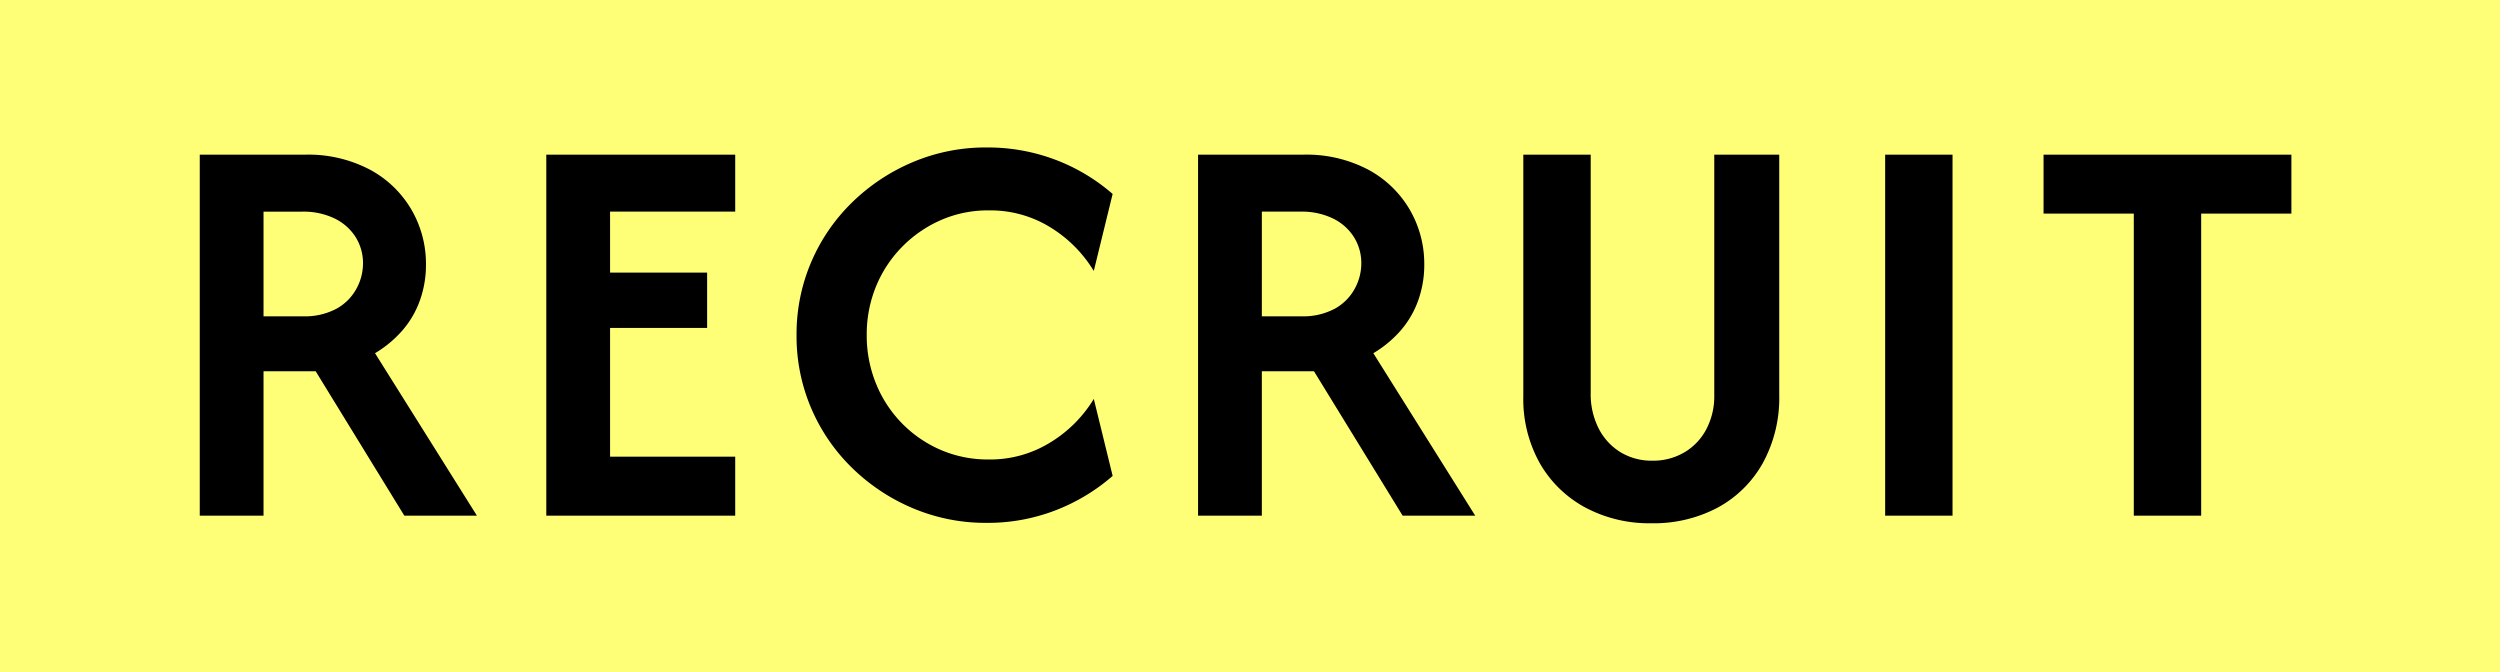
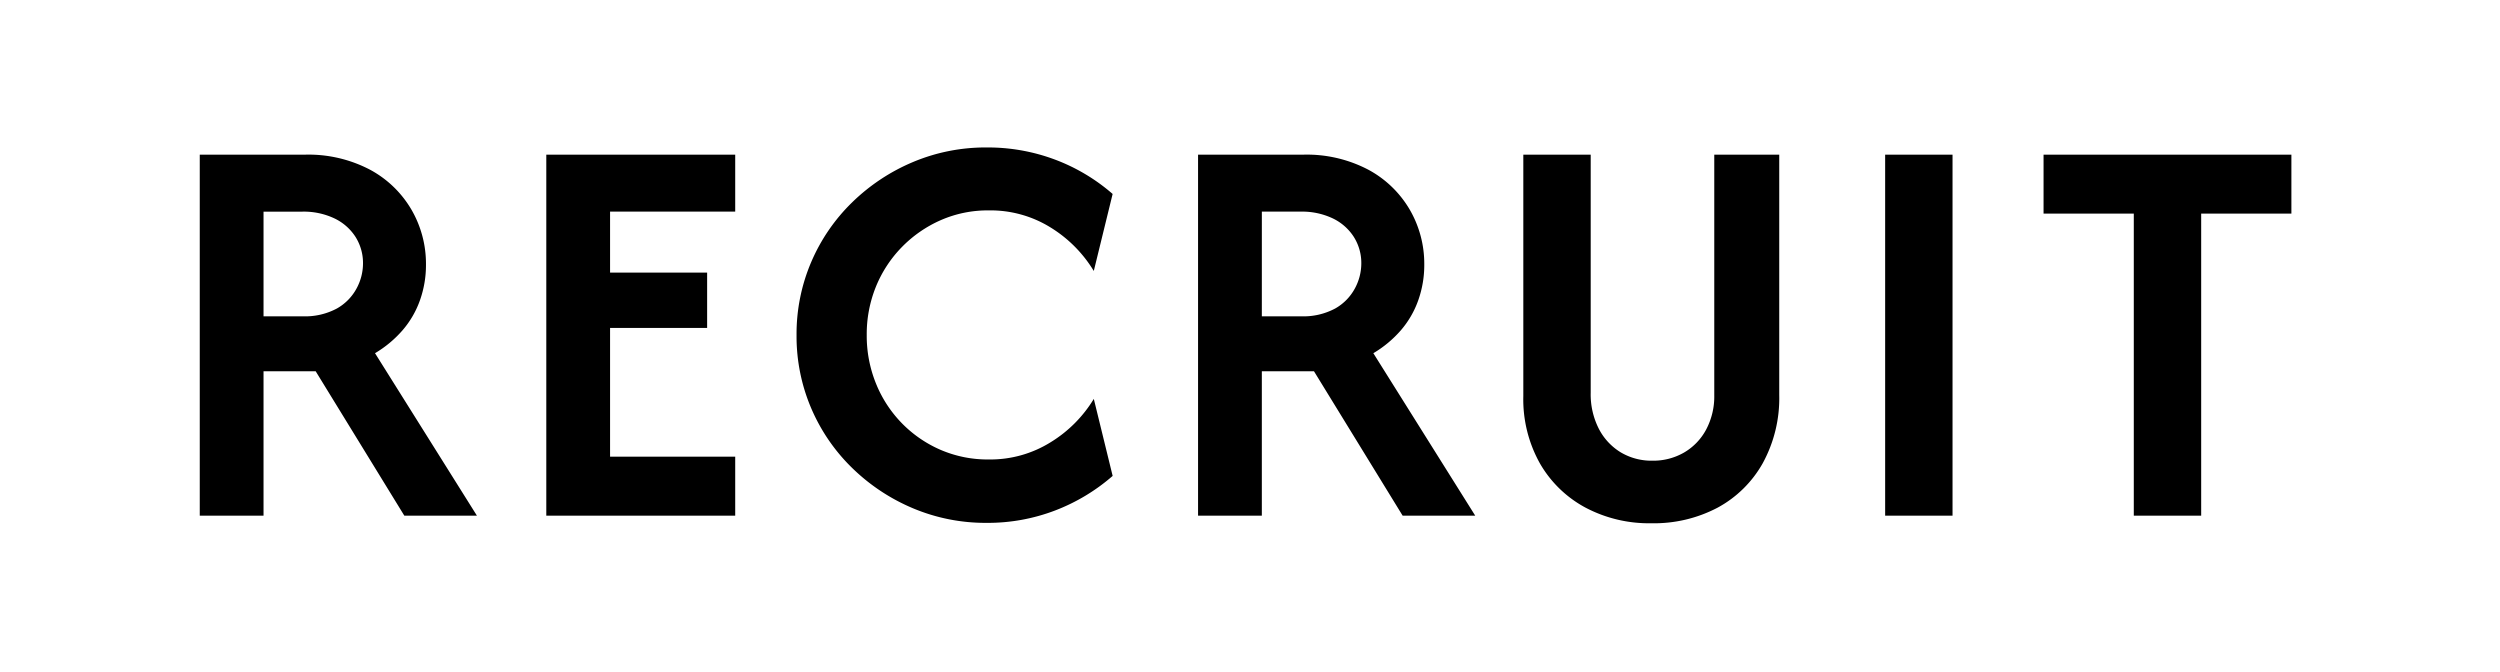
<svg xmlns="http://www.w3.org/2000/svg" width="341.953" height="91.971" viewBox="0 0 341.953 91.971">
  <g id="グループ_4780" data-name="グループ 4780" transform="translate(17233.152 -98.473)">
-     <rect id="長方形_221" data-name="長方形 221" width="341.953" height="91.971" transform="translate(-17233.152 98.473)" fill="#ff7" />
    <path id="パス_215" data-name="パス 215" d="M5.87,0V-49.375H20.244a18.1,18.1,0,0,1,8.915,2.057,14.52,14.52,0,0,1,5.678,5.486,14.742,14.742,0,0,1,1.975,7.489,14.408,14.408,0,0,1-.823,4.883A12.844,12.844,0,0,1,33.6-25.346a15.354,15.354,0,0,1-3.758,3.127L43.779,0h-9.93L21.725-19.75H14.593V0Zm8.723-27.266h5.322a9.2,9.2,0,0,0,4.718-1.07,6.906,6.906,0,0,0,2.688-2.743,7.2,7.2,0,0,0,.878-3.374,6.688,6.688,0,0,0-1.042-3.7,7.007,7.007,0,0,0-2.908-2.524,9.816,9.816,0,0,0-4.334-.905H14.593ZM53.27,0V-49.375H79.11v7.79H61.993v8.339H75.269v7.571H61.993v17.61H79.11V0Zm60.237.988a25.567,25.567,0,0,1-10.094-2A26.707,26.707,0,0,1,95.1-6.528a25.233,25.233,0,0,1-5.6-8.174,25.035,25.035,0,0,1-2-9.985,25.035,25.035,0,0,1,2-9.985,25.233,25.233,0,0,1,5.6-8.174,26.707,26.707,0,0,1,8.311-5.514,25.567,25.567,0,0,1,10.094-2,26.11,26.11,0,0,1,9.381,1.673A25.8,25.8,0,0,1,130.734-44l-2.578,10.533a17.813,17.813,0,0,0-5.87-5.925,15.571,15.571,0,0,0-8.5-2.359,16,16,0,0,0-6.583,1.344A16.991,16.991,0,0,0,101.9-36.73a16.781,16.781,0,0,0-3.539,5.4A17.3,17.3,0,0,0,97.1-24.687a17.363,17.363,0,0,0,1.262,6.611,16.706,16.706,0,0,0,3.539,5.431A16.613,16.613,0,0,0,107.2-9a16.281,16.281,0,0,0,6.583,1.317,15.61,15.61,0,0,0,8.476-2.359,17.73,17.73,0,0,0,5.9-5.925l2.578,10.533a26.243,26.243,0,0,1-7.845,4.718A25.735,25.735,0,0,1,113.508.988ZM142.419,0V-49.375h14.374a18.1,18.1,0,0,1,8.915,2.057,14.52,14.52,0,0,1,5.678,5.486,14.742,14.742,0,0,1,1.975,7.489,14.408,14.408,0,0,1-.823,4.883,12.844,12.844,0,0,1-2.386,4.115,15.354,15.354,0,0,1-3.758,3.127L180.328,0H170.4L158.274-19.75h-7.132V0Zm8.723-27.266h5.322a9.2,9.2,0,0,0,4.718-1.07,6.906,6.906,0,0,0,2.688-2.743,7.2,7.2,0,0,0,.878-3.374,6.688,6.688,0,0,0-1.042-3.7A7.007,7.007,0,0,0,160.8-40.68a9.816,9.816,0,0,0-4.334-.905h-5.322Zm53.27,28.308a18.586,18.586,0,0,1-9-2.14,15.805,15.805,0,0,1-6.227-6.035,17.942,17.942,0,0,1-2.277-9.217V-49.375h9.217v32.587a10.339,10.339,0,0,0,1.1,4.883,8.126,8.126,0,0,0,2.99,3.237,8.22,8.22,0,0,0,4.361,1.152,8.414,8.414,0,0,0,4.334-1.125,7.959,7.959,0,0,0,3.017-3.155,9.652,9.652,0,0,0,1.1-4.663V-49.375h8.887v32.862a18.535,18.535,0,0,1-2.249,9.326,15.563,15.563,0,0,1-6.172,6.09A18.661,18.661,0,0,1,204.412,1.042ZM236.4,0V-49.375h9.217V0ZM270.41,0V-41.31H258.067v-8.065h33.9v8.065H279.627V0Z" transform="translate(-17211.699 169.003)" />
  </g>
</svg>